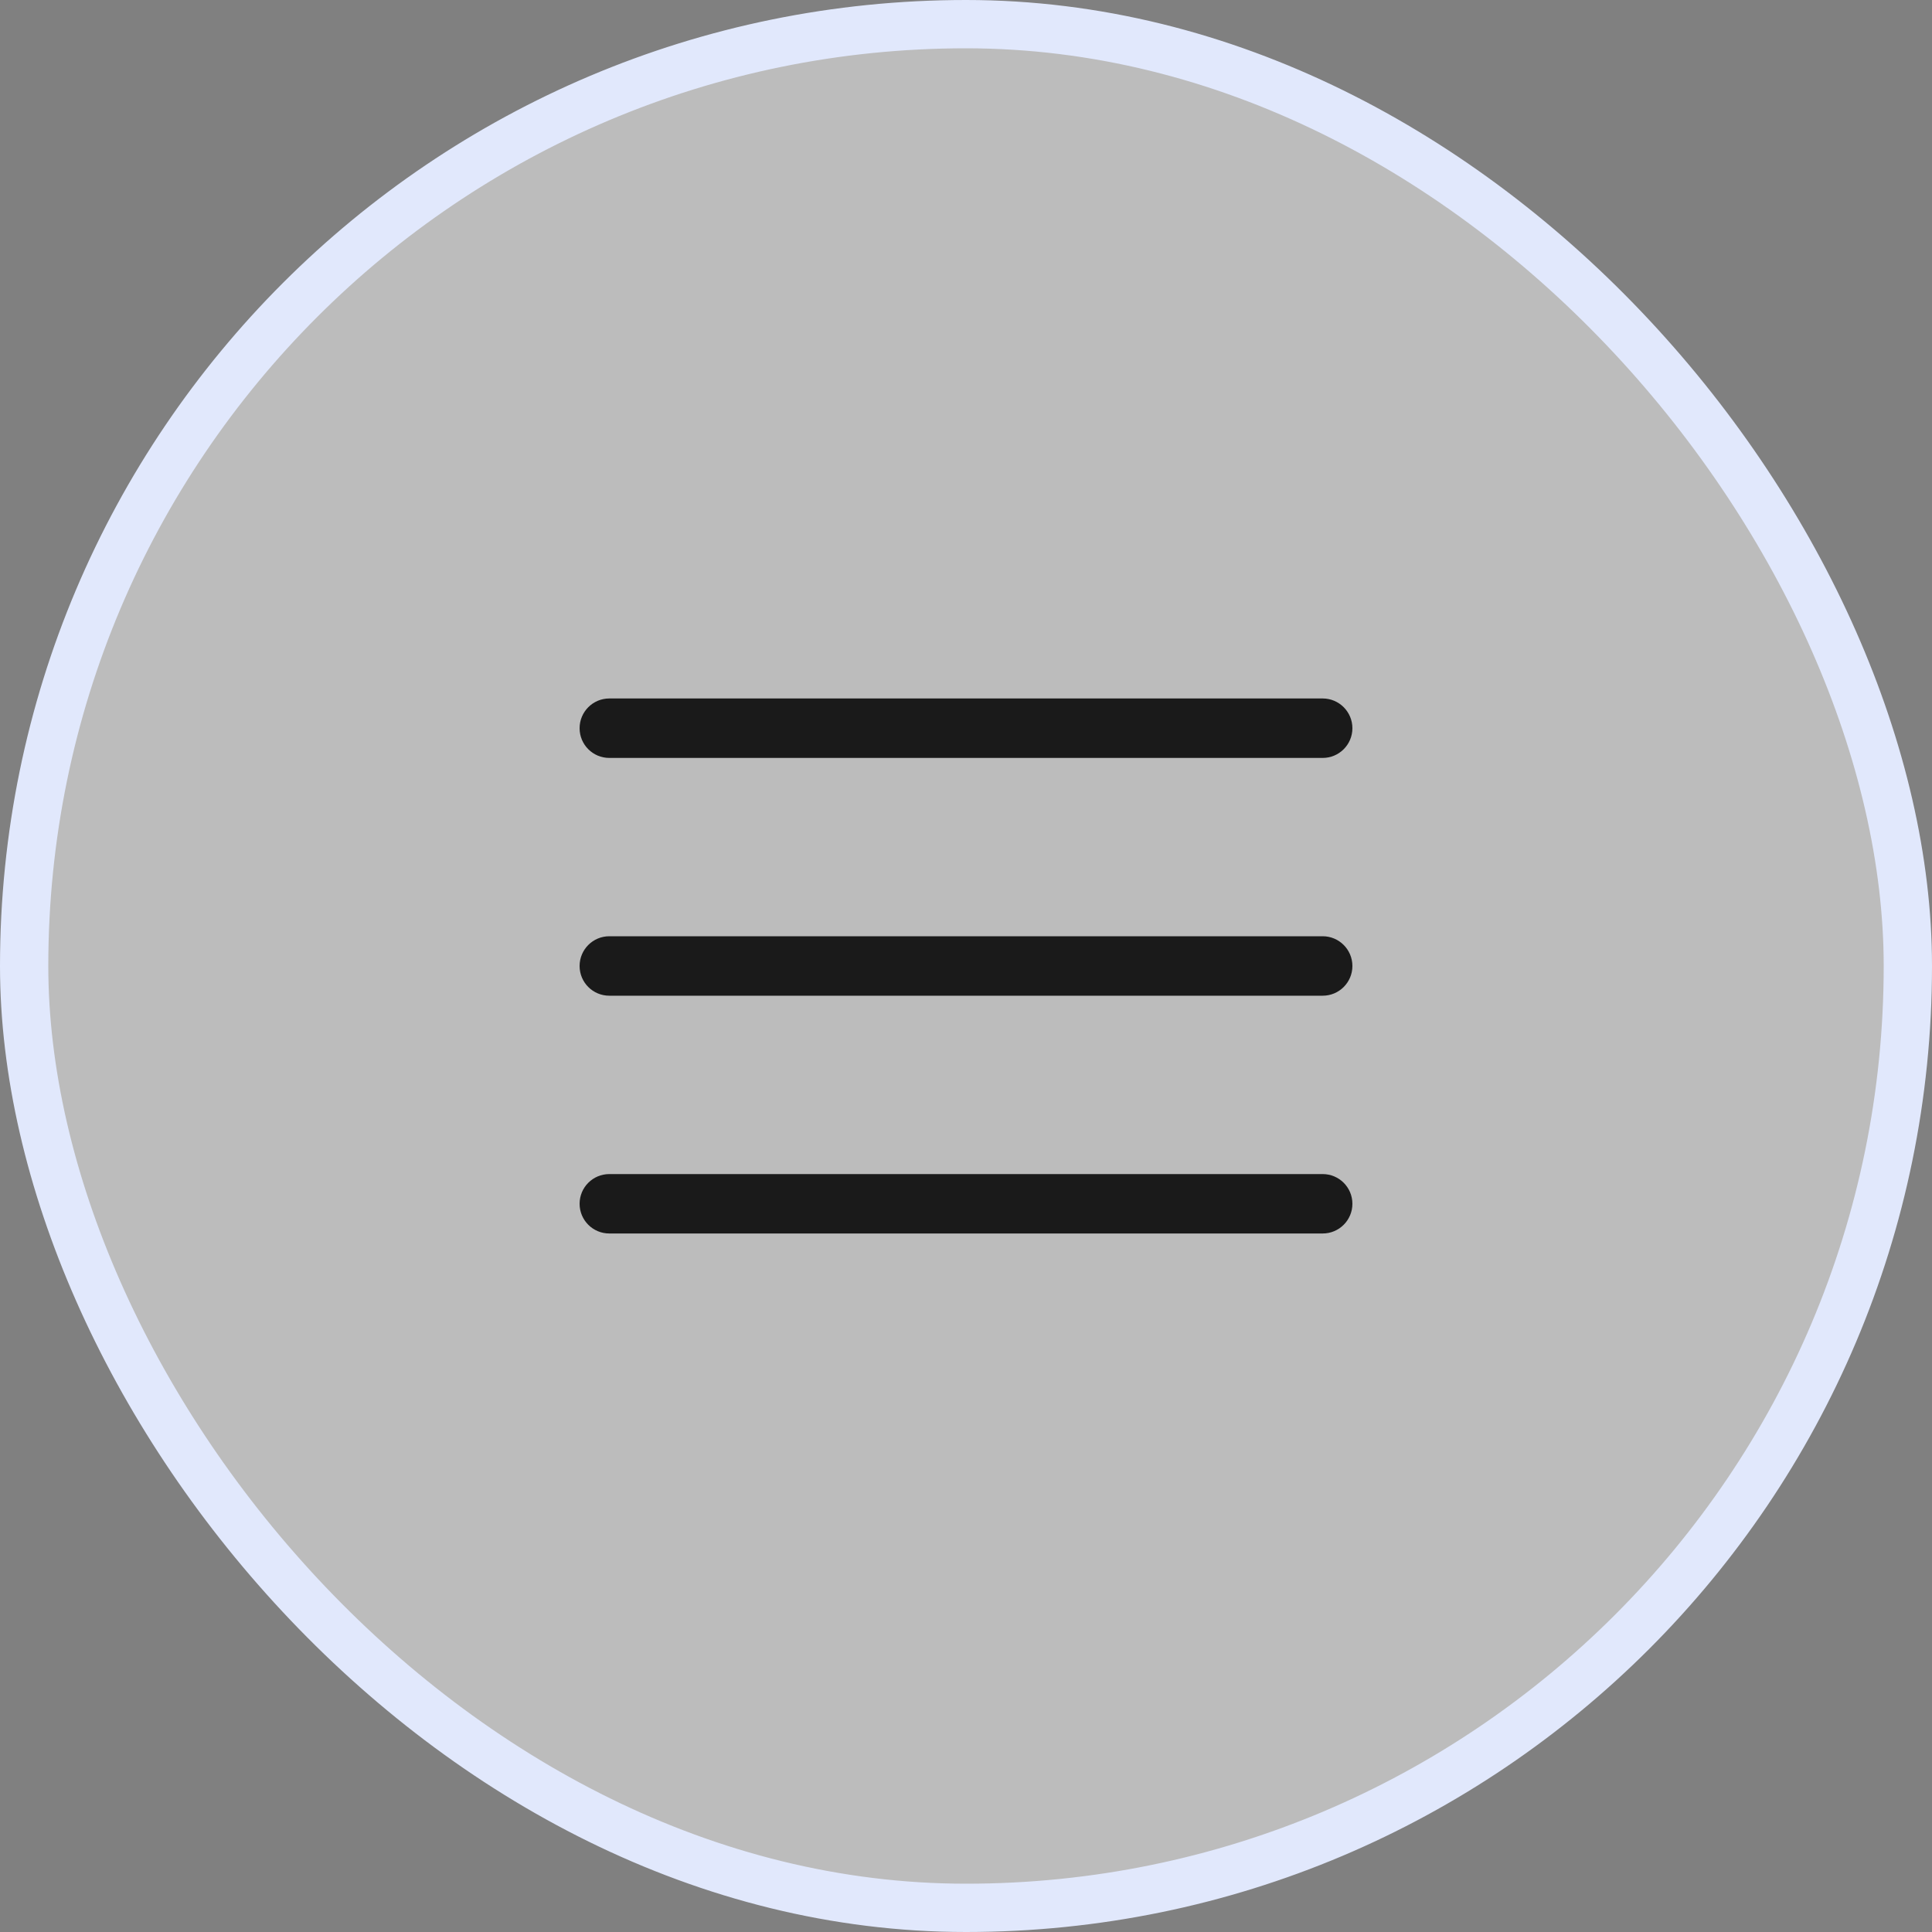
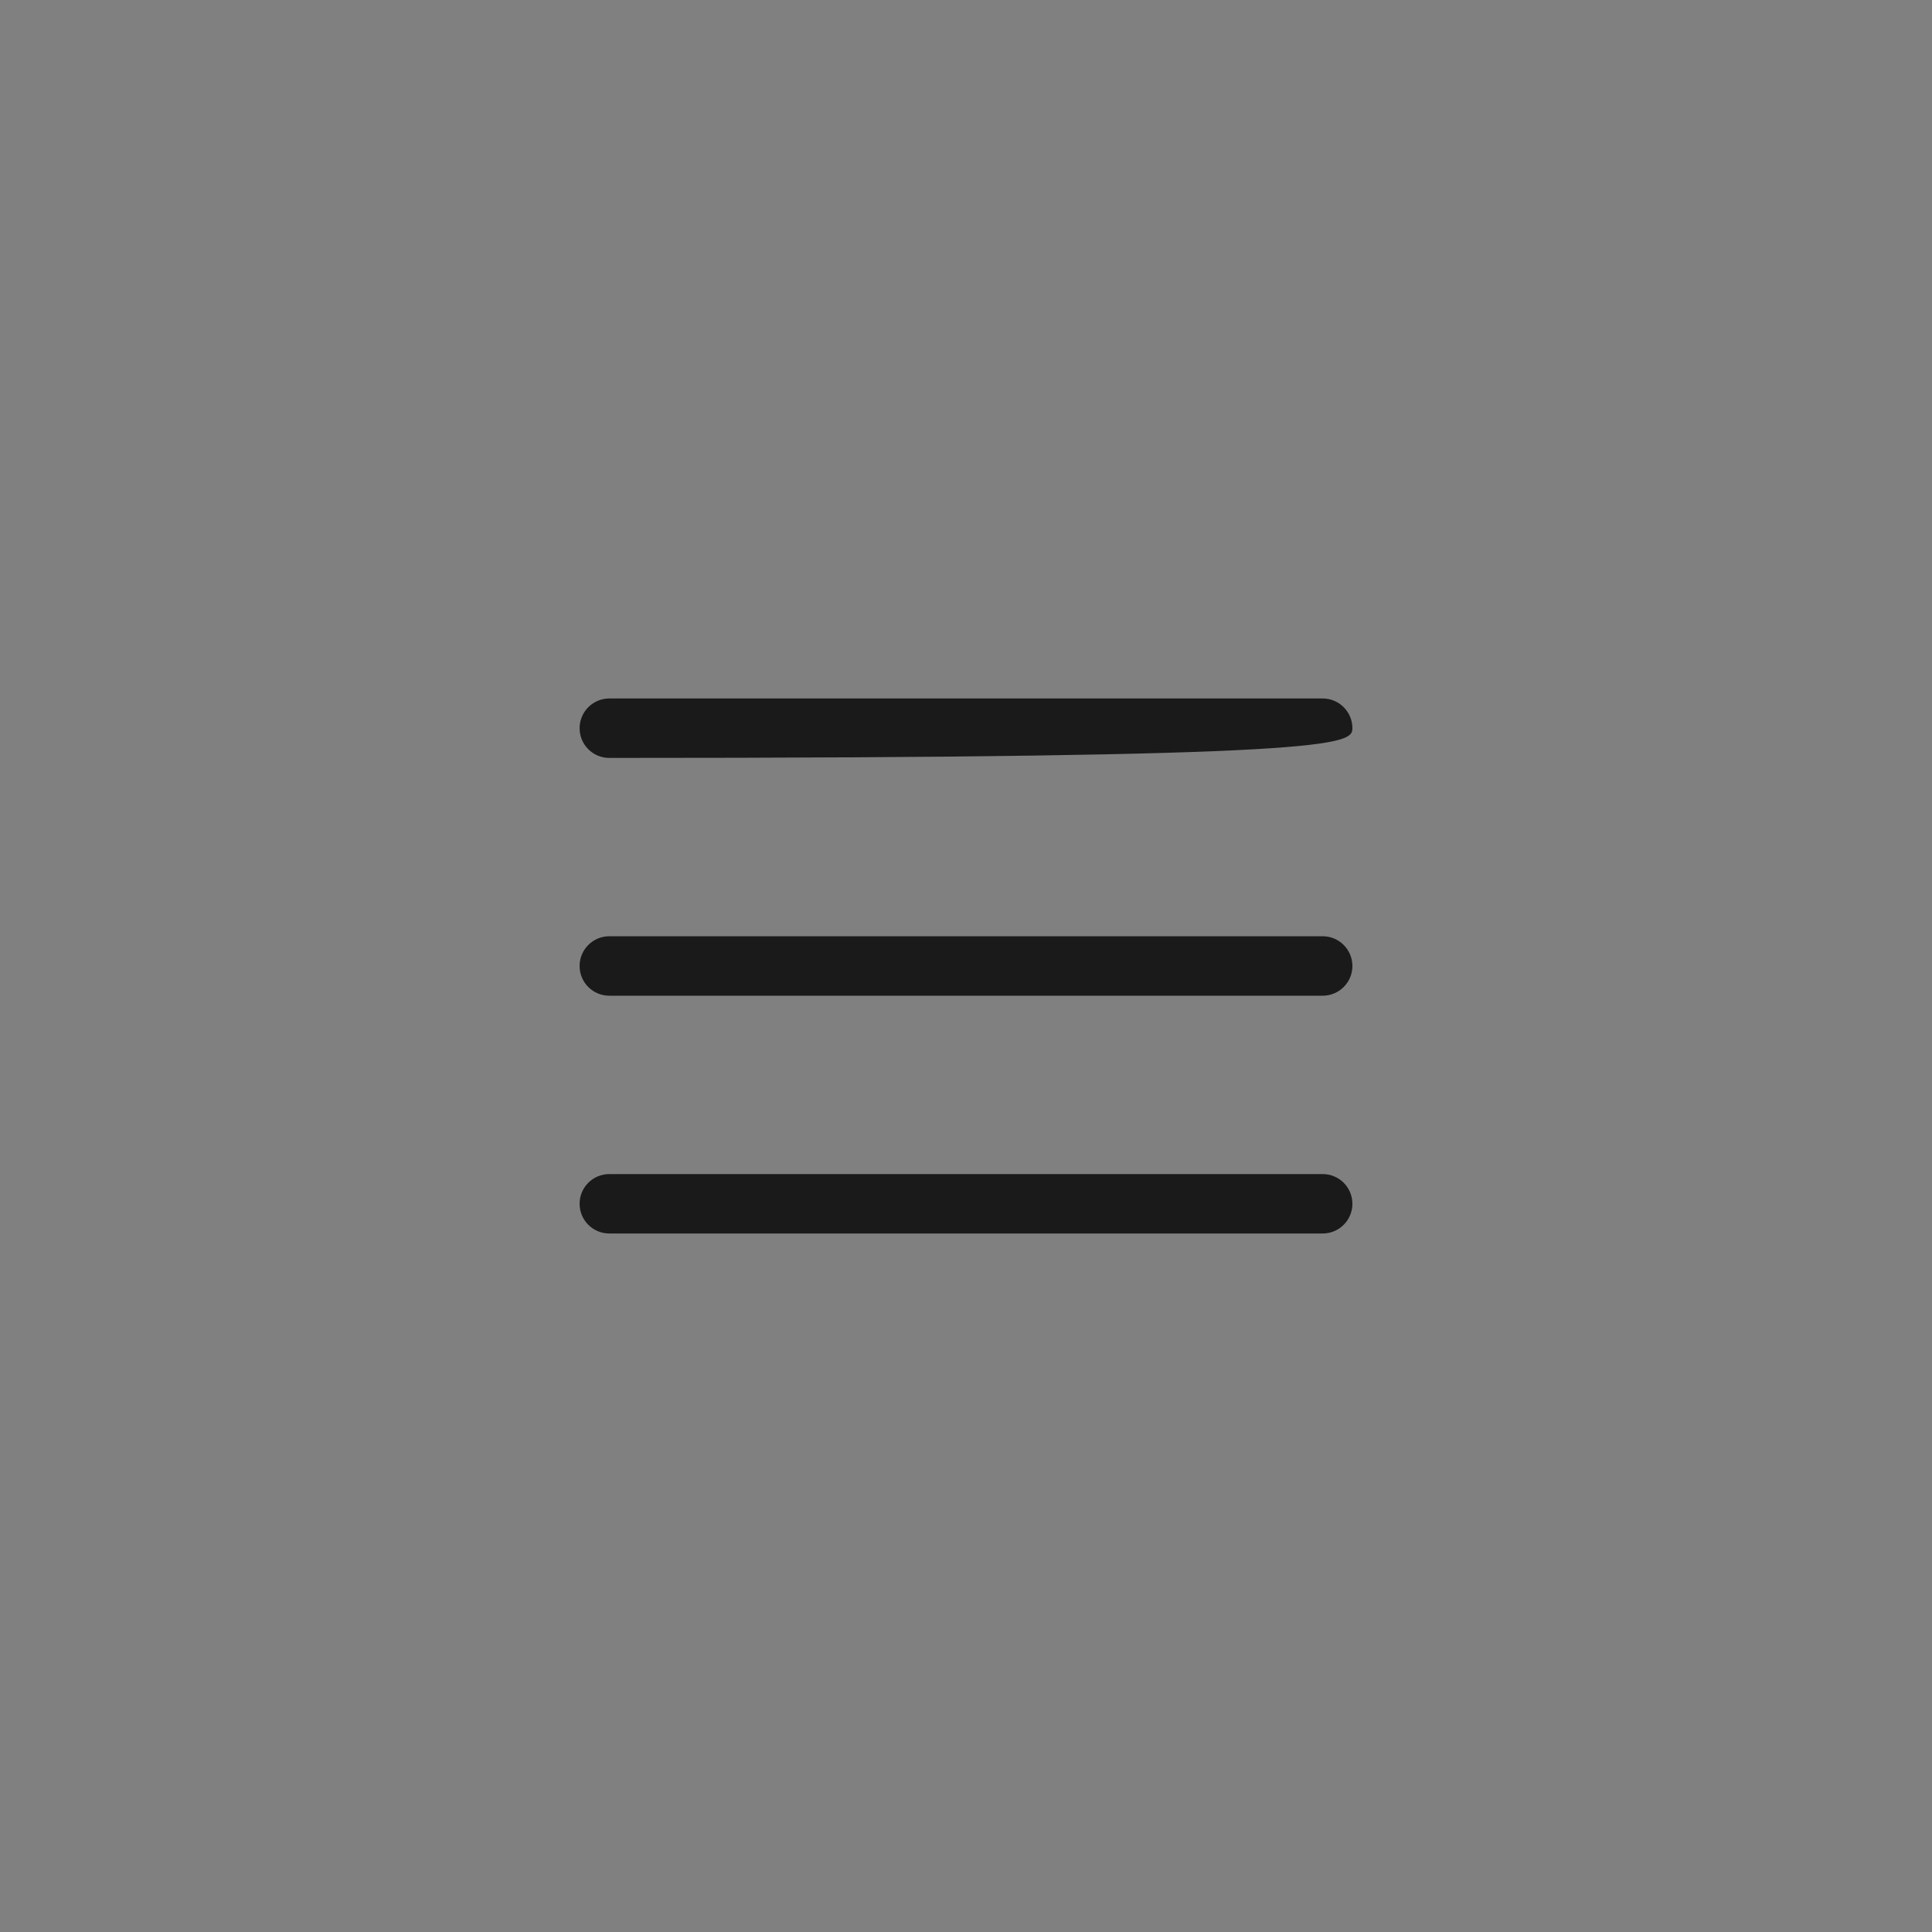
<svg xmlns="http://www.w3.org/2000/svg" width="40" height="40" viewBox="0 0 40 40" fill="none">
  <rect x="0" y="0" width="40" height="40" fill="#808080" stroke="none" />
-   <rect x="0.5" y="0.5" width="39" height="39" rx="19.5" fill="#F9F9F9" fill-opacity="0.5" />
-   <rect x="0.5" y="0.5" width="39" height="39" rx="19.5" stroke="#E1E8FC" />
-   <path fill-rule="evenodd" clip-rule="evenodd" d="M12.615 14.461C12.275 14.461 12 14.737 12 15.077C12 15.417 12.275 15.692 12.615 15.692H27.385C27.724 15.692 28 15.417 28 15.077C28 14.737 27.724 14.461 27.385 14.461H12.615ZM12 20C12 19.66 12.275 19.384 12.615 19.384H27.385C27.724 19.384 28 19.66 28 20C28 20.34 27.724 20.615 27.385 20.615H12.615C12.275 20.615 12 20.34 12 20ZM12 24.923C12 24.583 12.275 24.308 12.615 24.308H27.385C27.724 24.308 28 24.583 28 24.923C28 25.263 27.724 25.538 27.385 25.538H12.615C12.275 25.538 12 25.263 12 24.923Z" fill="#1A1A1A" />
+   <path fill-rule="evenodd" clip-rule="evenodd" d="M12.615 14.461C12.275 14.461 12 14.737 12 15.077C12 15.417 12.275 15.692 12.615 15.692C27.724 15.692 28 15.417 28 15.077C28 14.737 27.724 14.461 27.385 14.461H12.615ZM12 20C12 19.66 12.275 19.384 12.615 19.384H27.385C27.724 19.384 28 19.66 28 20C28 20.34 27.724 20.615 27.385 20.615H12.615C12.275 20.615 12 20.34 12 20ZM12 24.923C12 24.583 12.275 24.308 12.615 24.308H27.385C27.724 24.308 28 24.583 28 24.923C28 25.263 27.724 25.538 27.385 25.538H12.615C12.275 25.538 12 25.263 12 24.923Z" fill="#1A1A1A" />
</svg>